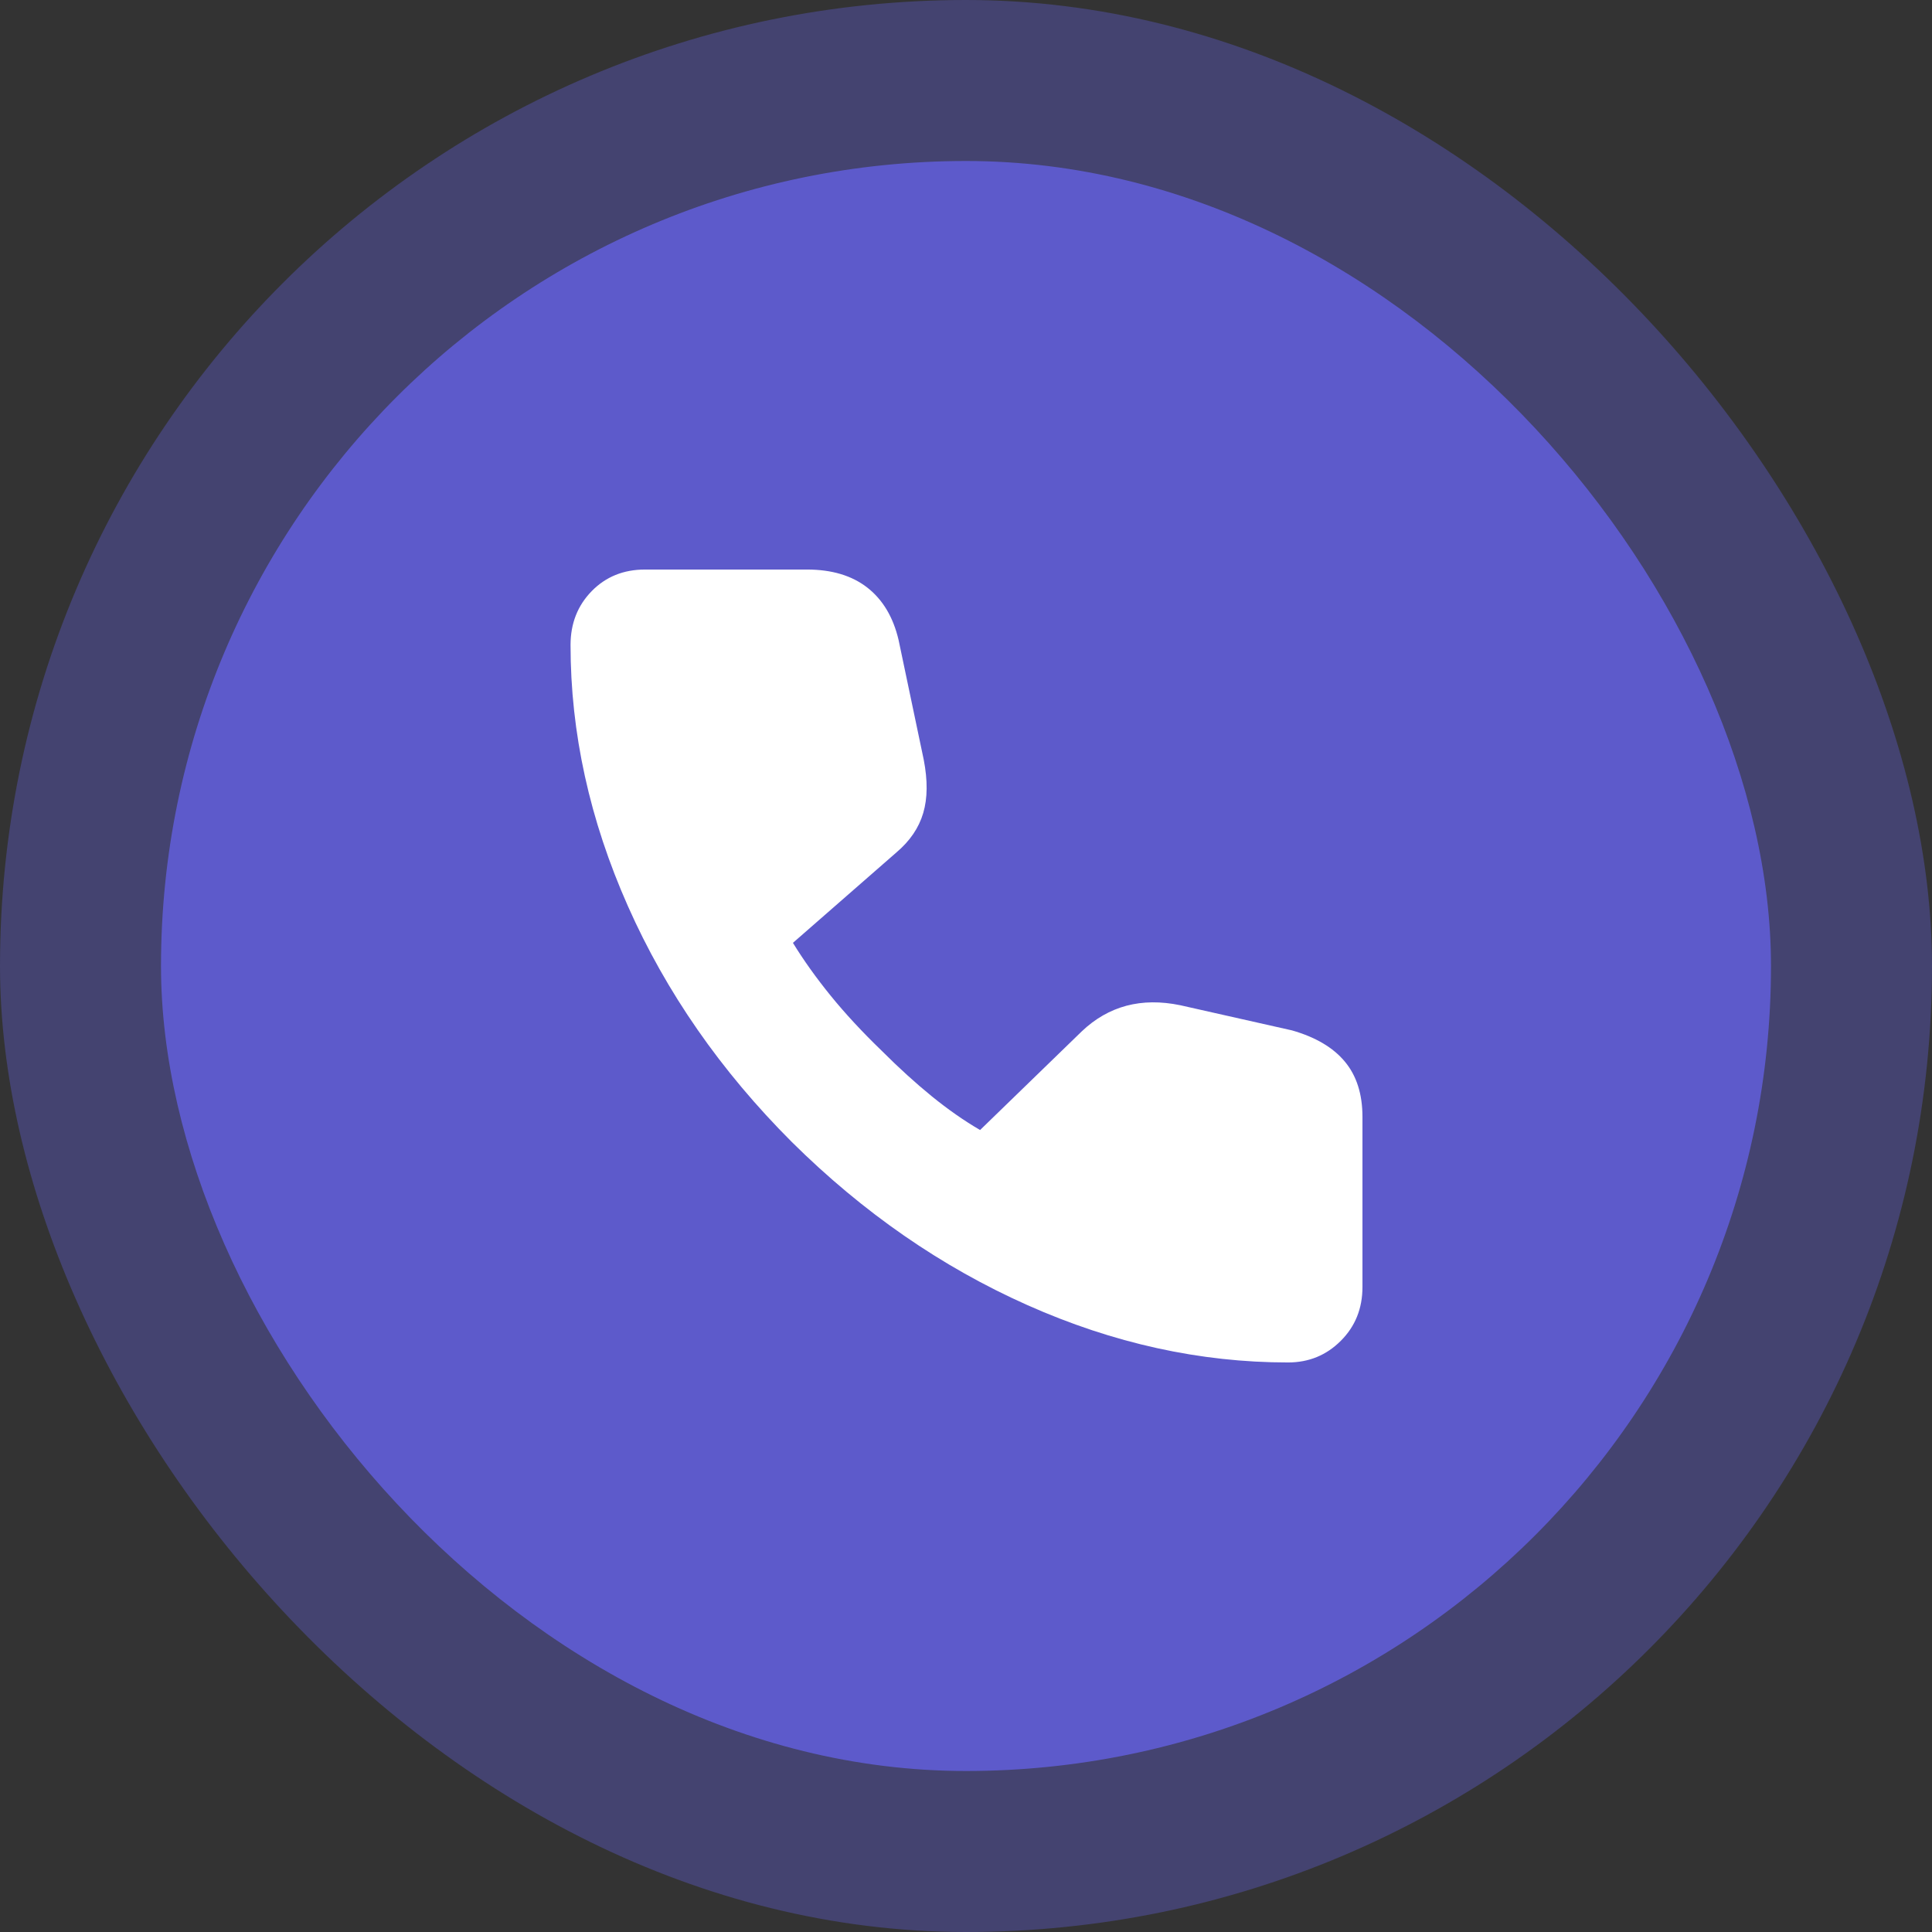
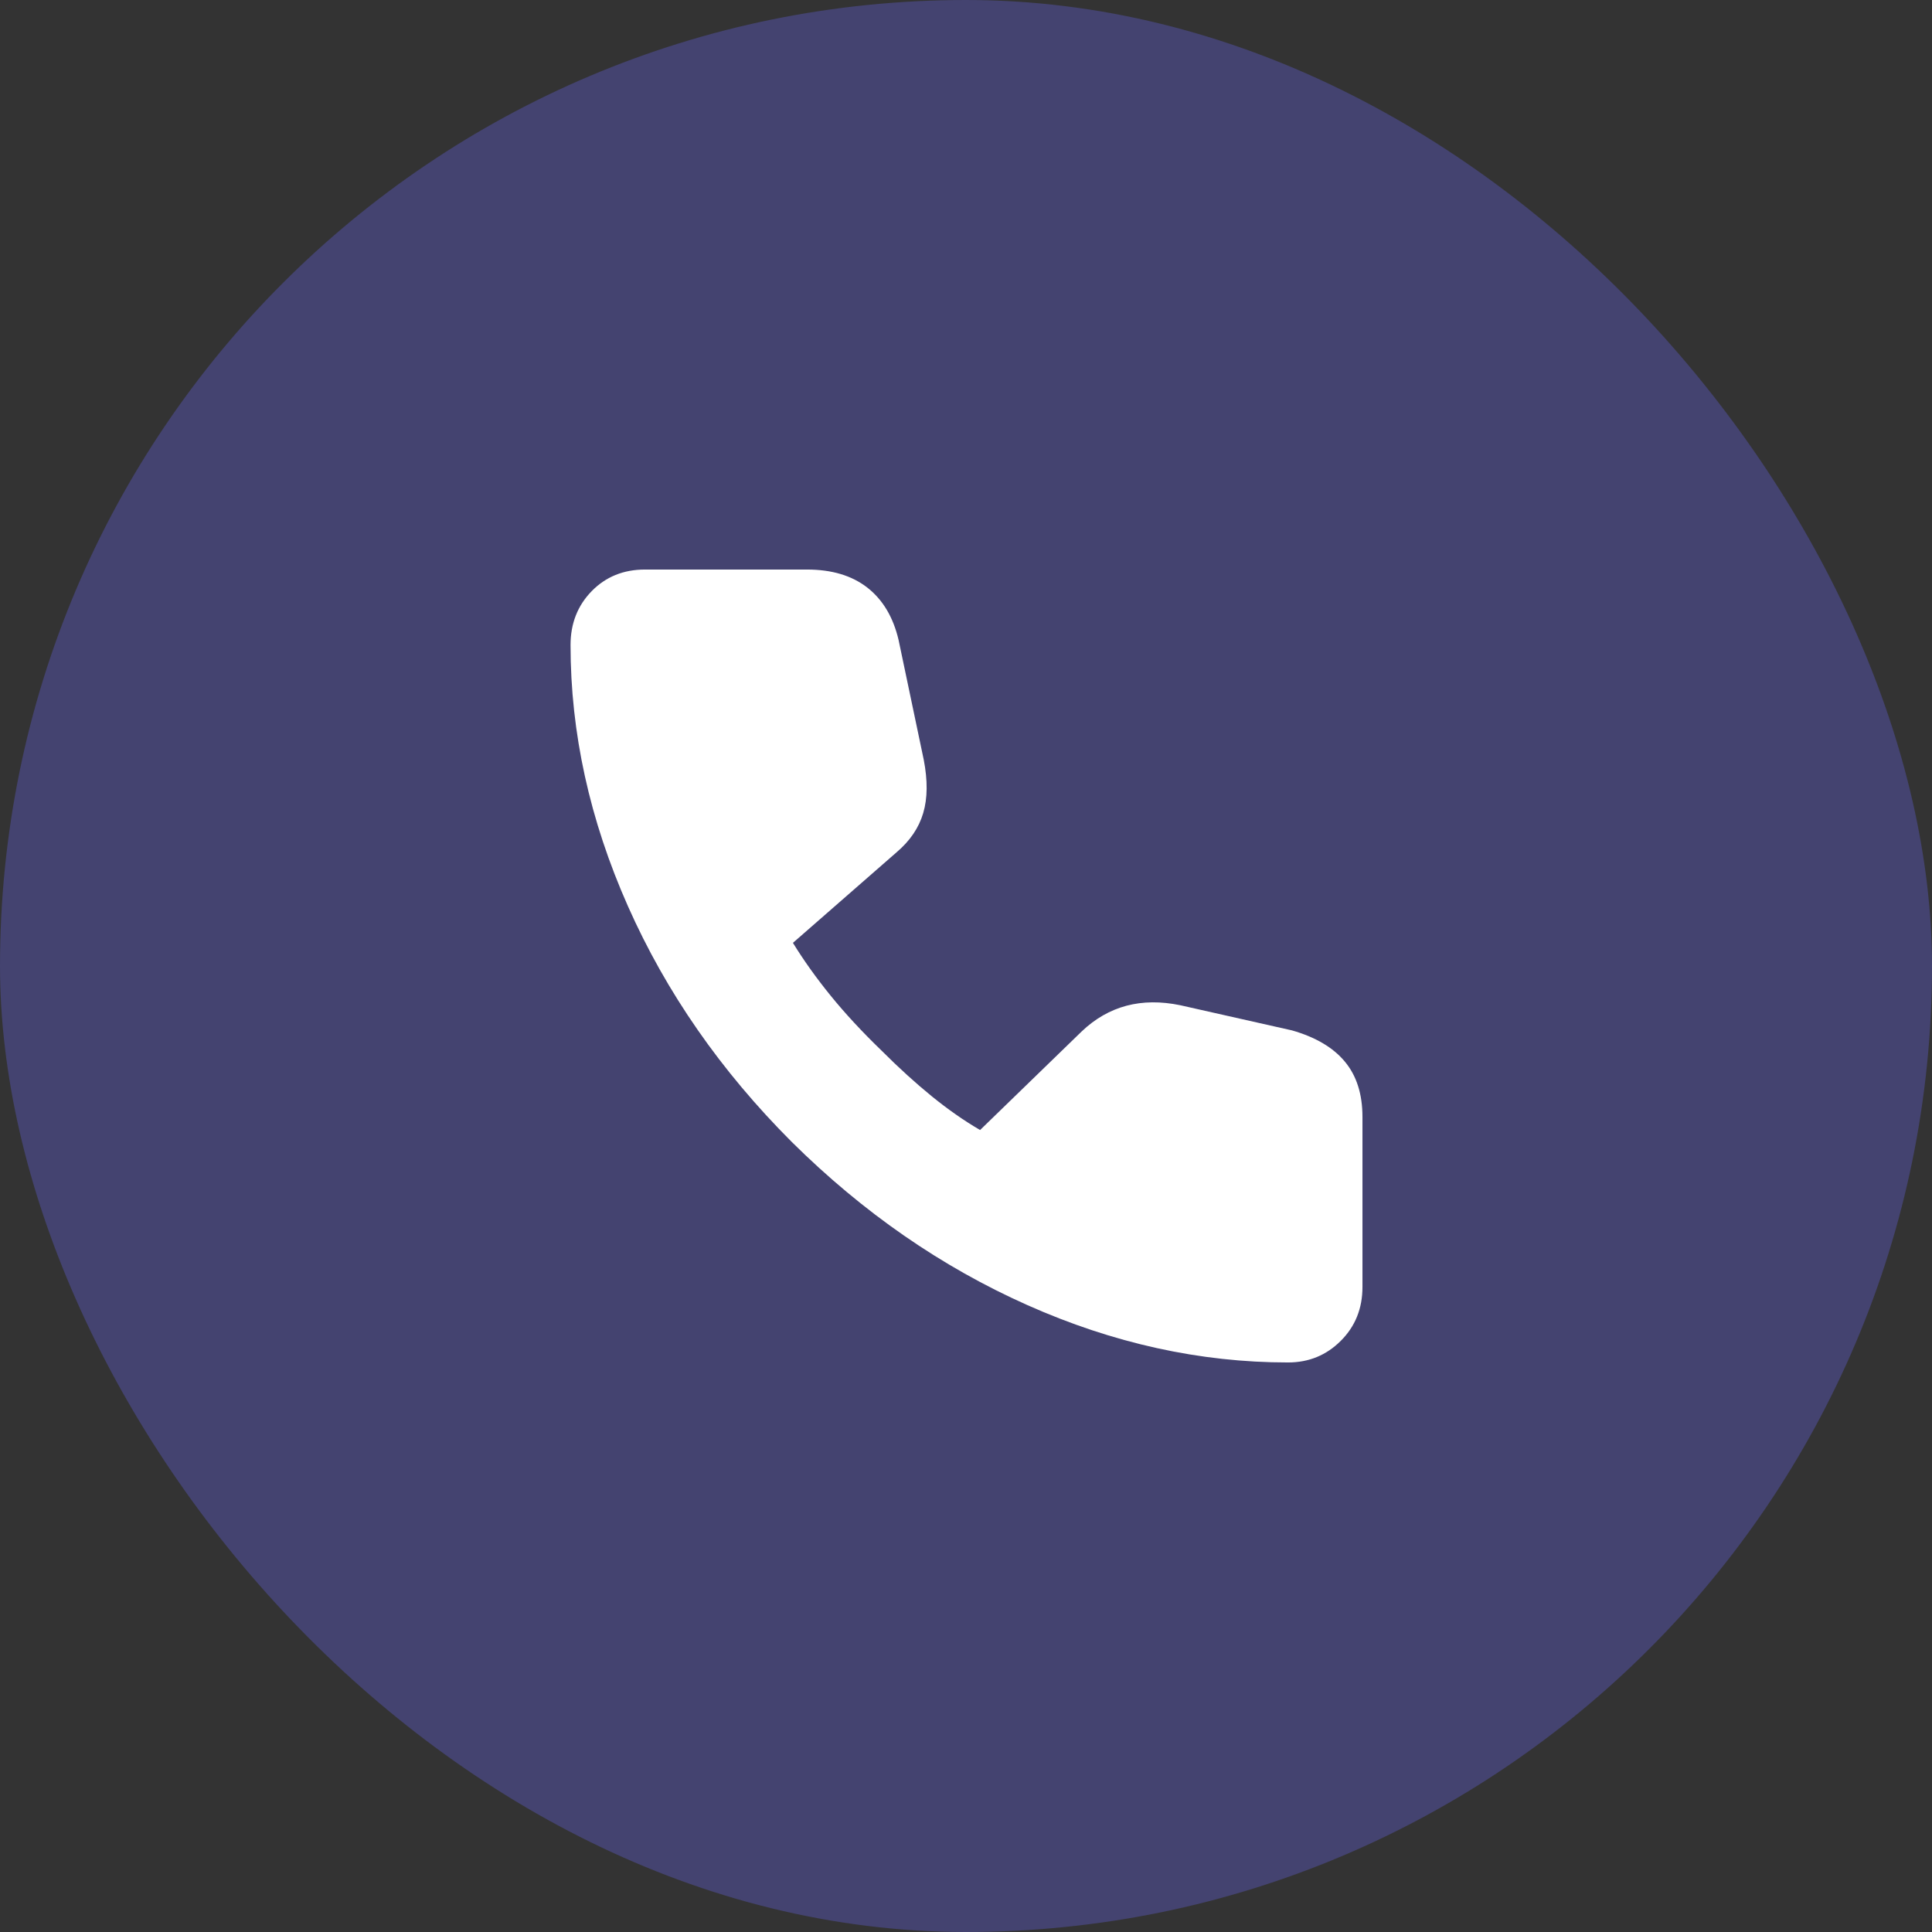
<svg xmlns="http://www.w3.org/2000/svg" width="48" height="48" viewBox="0 0 48 48" fill="none">
  <rect x="0" y="0" width="48" height="48" fill="#333333" stroke="none" />
  <rect width="48" height="48" rx="24" fill="#5D5ACB" fill-opacity="0.4" />
-   <rect x="4" y="4" width="40" height="40" rx="20" fill="#5D5ACB" />
  <mask id="mask0_2421_3076" style="mask-type:alpha" maskUnits="userSpaceOnUse" x="12" y="12" width="24" height="24">
    <rect x="12" y="12" width="24" height="24" fill="#D9D9D9" />
  </mask>
  <g mask="url(#mask0_2421_3076)">
    <path d="M32 33.85C29.817 33.85 27.658 33.375 25.525 32.425C23.392 31.475 21.442 30.125 19.675 28.375C17.908 26.608 16.55 24.654 15.6 22.512C14.65 20.371 14.175 18.208 14.175 16.025C14.175 15.492 14.35 15.046 14.7 14.687C15.05 14.329 15.492 14.15 16.025 14.15H20.05C20.666 14.15 21.166 14.3 21.55 14.6C21.933 14.9 22.192 15.333 22.325 15.9L22.95 18.875C23.05 19.392 23.046 19.833 22.937 20.2C22.829 20.567 22.608 20.892 22.275 21.175L19.7 23.425C19.966 23.858 20.279 24.296 20.637 24.737C20.996 25.179 21.416 25.633 21.9 26.1C22.333 26.533 22.75 26.912 23.15 27.237C23.55 27.562 23.95 27.842 24.35 28.075L26.875 25.625C27.208 25.308 27.579 25.096 27.987 24.987C28.396 24.879 28.841 24.875 29.325 24.975L32.1 25.6C32.683 25.767 33.121 26.025 33.412 26.375C33.704 26.725 33.85 27.183 33.85 27.75V31.975C33.85 32.508 33.671 32.954 33.312 33.312C32.954 33.671 32.517 33.85 32 33.85Z" fill="white" />
  </g>
</svg>